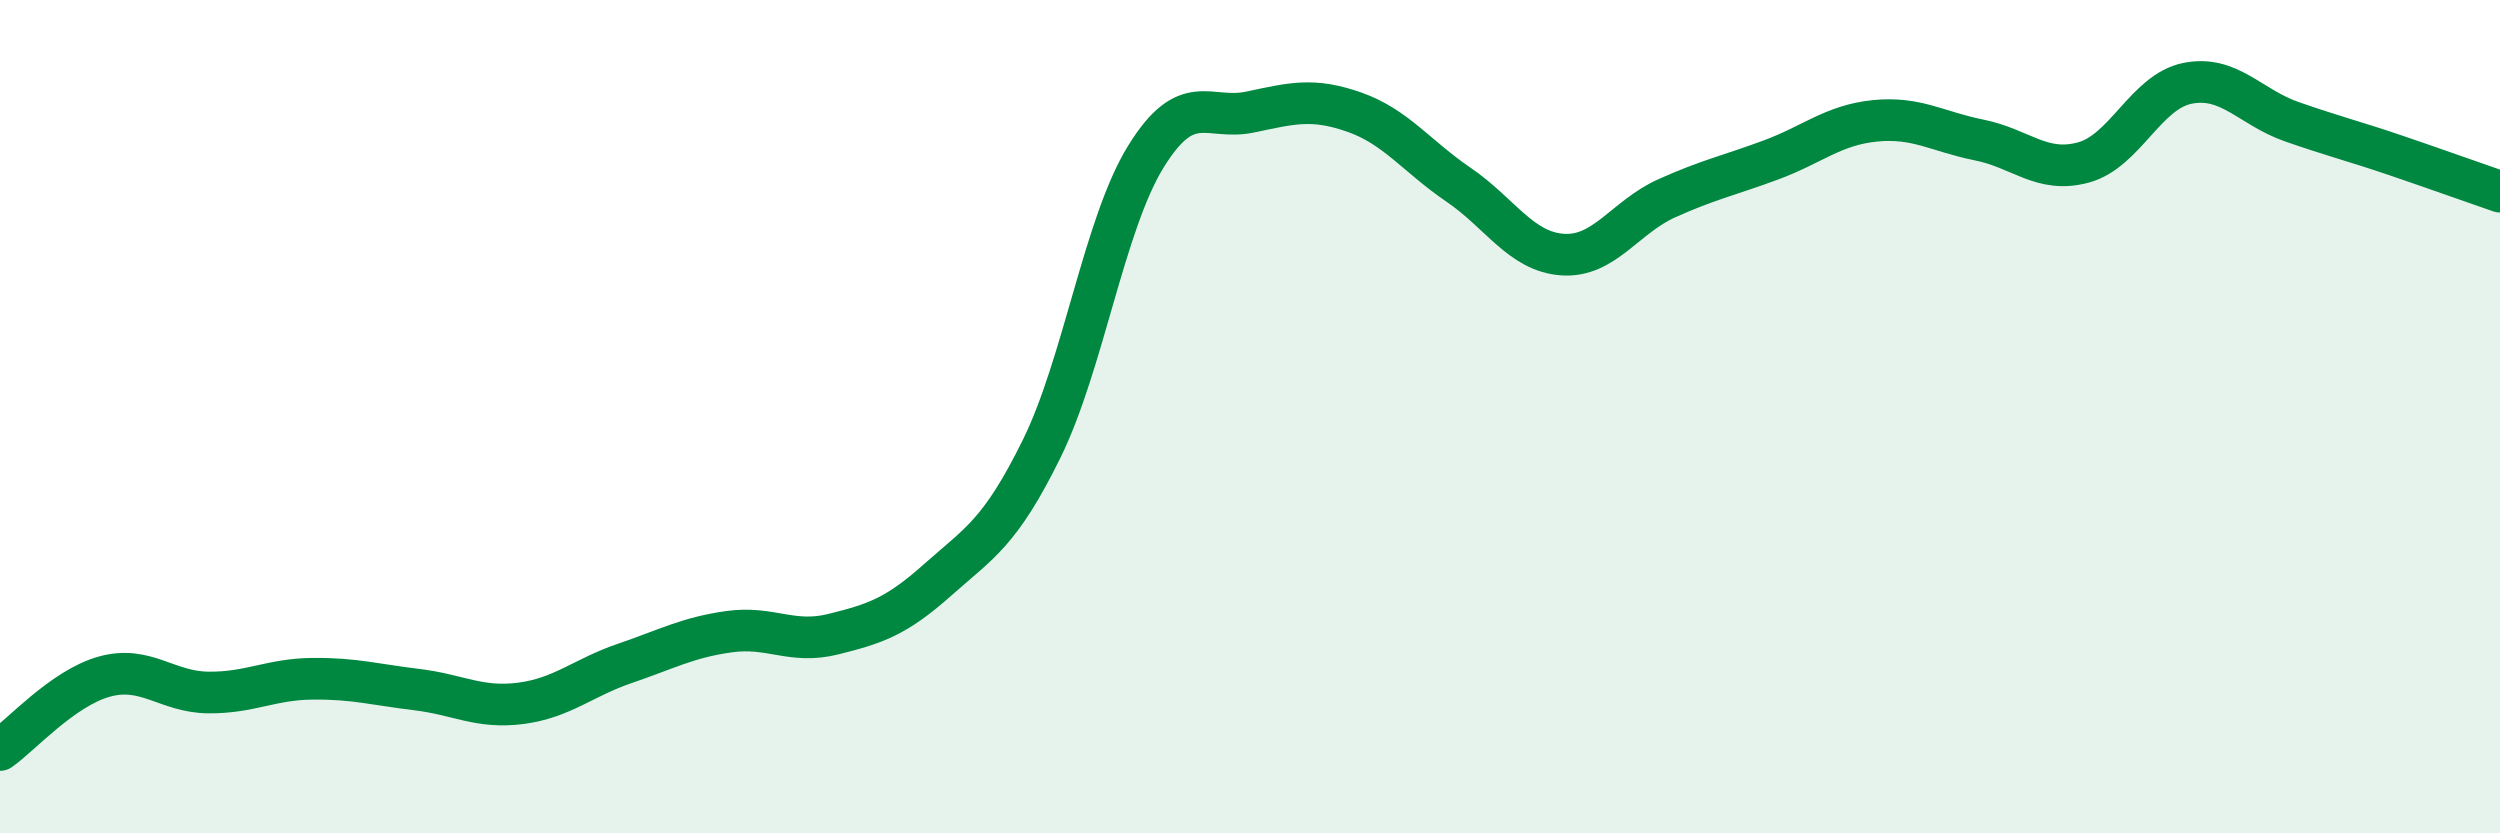
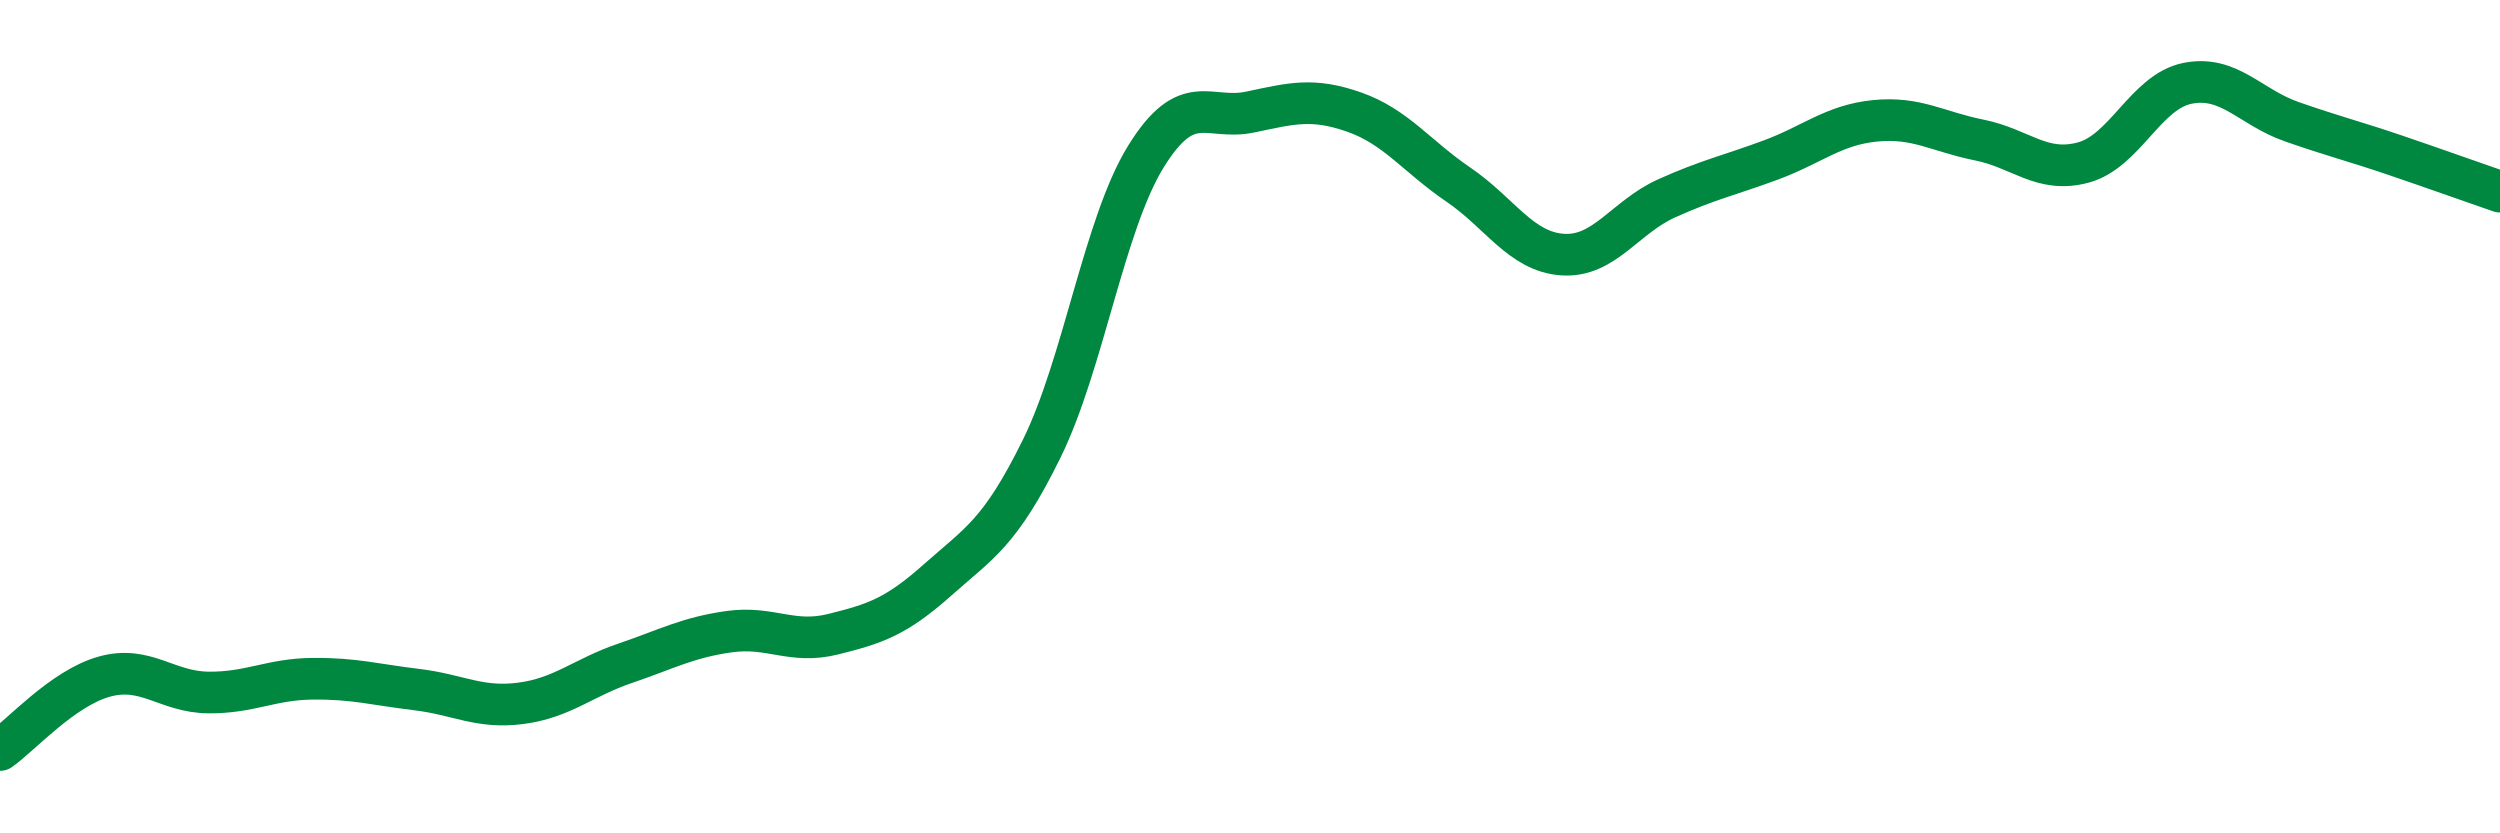
<svg xmlns="http://www.w3.org/2000/svg" width="60" height="20" viewBox="0 0 60 20">
-   <path d="M 0,18 C 0.5,17.65 1.5,16.52 2.5,16.24 C 3.5,15.96 4,16.61 5,16.62 C 6,16.63 6.5,16.3 7.5,16.29 C 8.5,16.28 9,16.43 10,16.55 C 11,16.67 11.5,17.01 12.5,16.88 C 13.5,16.75 14,16.26 15,15.92 C 16,15.58 16.5,15.3 17.5,15.16 C 18.5,15.02 19,15.47 20,15.22 C 21,14.97 21.5,14.81 22.5,13.92 C 23.5,13.03 24,12.8 25,10.77 C 26,8.74 26.5,5.38 27.5,3.76 C 28.5,2.14 29,2.9 30,2.69 C 31,2.48 31.5,2.34 32.5,2.69 C 33.5,3.04 34,3.75 35,4.43 C 36,5.11 36.5,6.04 37.5,6.11 C 38.5,6.18 39,5.21 40,4.76 C 41,4.31 41.5,4.21 42.5,3.84 C 43.5,3.47 44,3 45,2.9 C 46,2.8 46.5,3.16 47.5,3.36 C 48.5,3.56 49,4.17 50,3.9 C 51,3.63 51.5,2.2 52.5,2 C 53.5,1.8 54,2.57 55,2.92 C 56,3.27 56.5,3.39 57.5,3.73 C 58.5,4.07 59.5,4.43 60,4.6L60 20L0 20Z" fill="#008740" opacity="0.1" stroke-linecap="round" stroke-linejoin="round" />
  <path d="M 0,18 C 0.5,17.65 1.5,16.52 2.5,16.24 C 3.5,15.96 4,16.61 5,16.62 C 6,16.63 6.5,16.3 7.5,16.29 C 8.5,16.28 9,16.43 10,16.55 C 11,16.67 11.5,17.01 12.5,16.88 C 13.5,16.75 14,16.26 15,15.92 C 16,15.58 16.5,15.3 17.5,15.16 C 18.5,15.02 19,15.47 20,15.22 C 21,14.97 21.5,14.81 22.5,13.92 C 23.5,13.03 24,12.8 25,10.77 C 26,8.74 26.5,5.38 27.5,3.76 C 28.5,2.14 29,2.9 30,2.69 C 31,2.48 31.5,2.34 32.5,2.69 C 33.5,3.04 34,3.75 35,4.43 C 36,5.11 36.5,6.04 37.5,6.11 C 38.5,6.18 39,5.21 40,4.76 C 41,4.31 41.5,4.21 42.5,3.84 C 43.5,3.47 44,3 45,2.9 C 46,2.8 46.5,3.16 47.5,3.36 C 48.5,3.56 49,4.17 50,3.9 C 51,3.63 51.5,2.2 52.5,2 C 53.5,1.8 54,2.57 55,2.92 C 56,3.27 56.5,3.39 57.5,3.73 C 58.5,4.07 59.5,4.43 60,4.6" stroke="#008740" stroke-width="1" fill="none" stroke-linecap="round" stroke-linejoin="round" />
</svg>